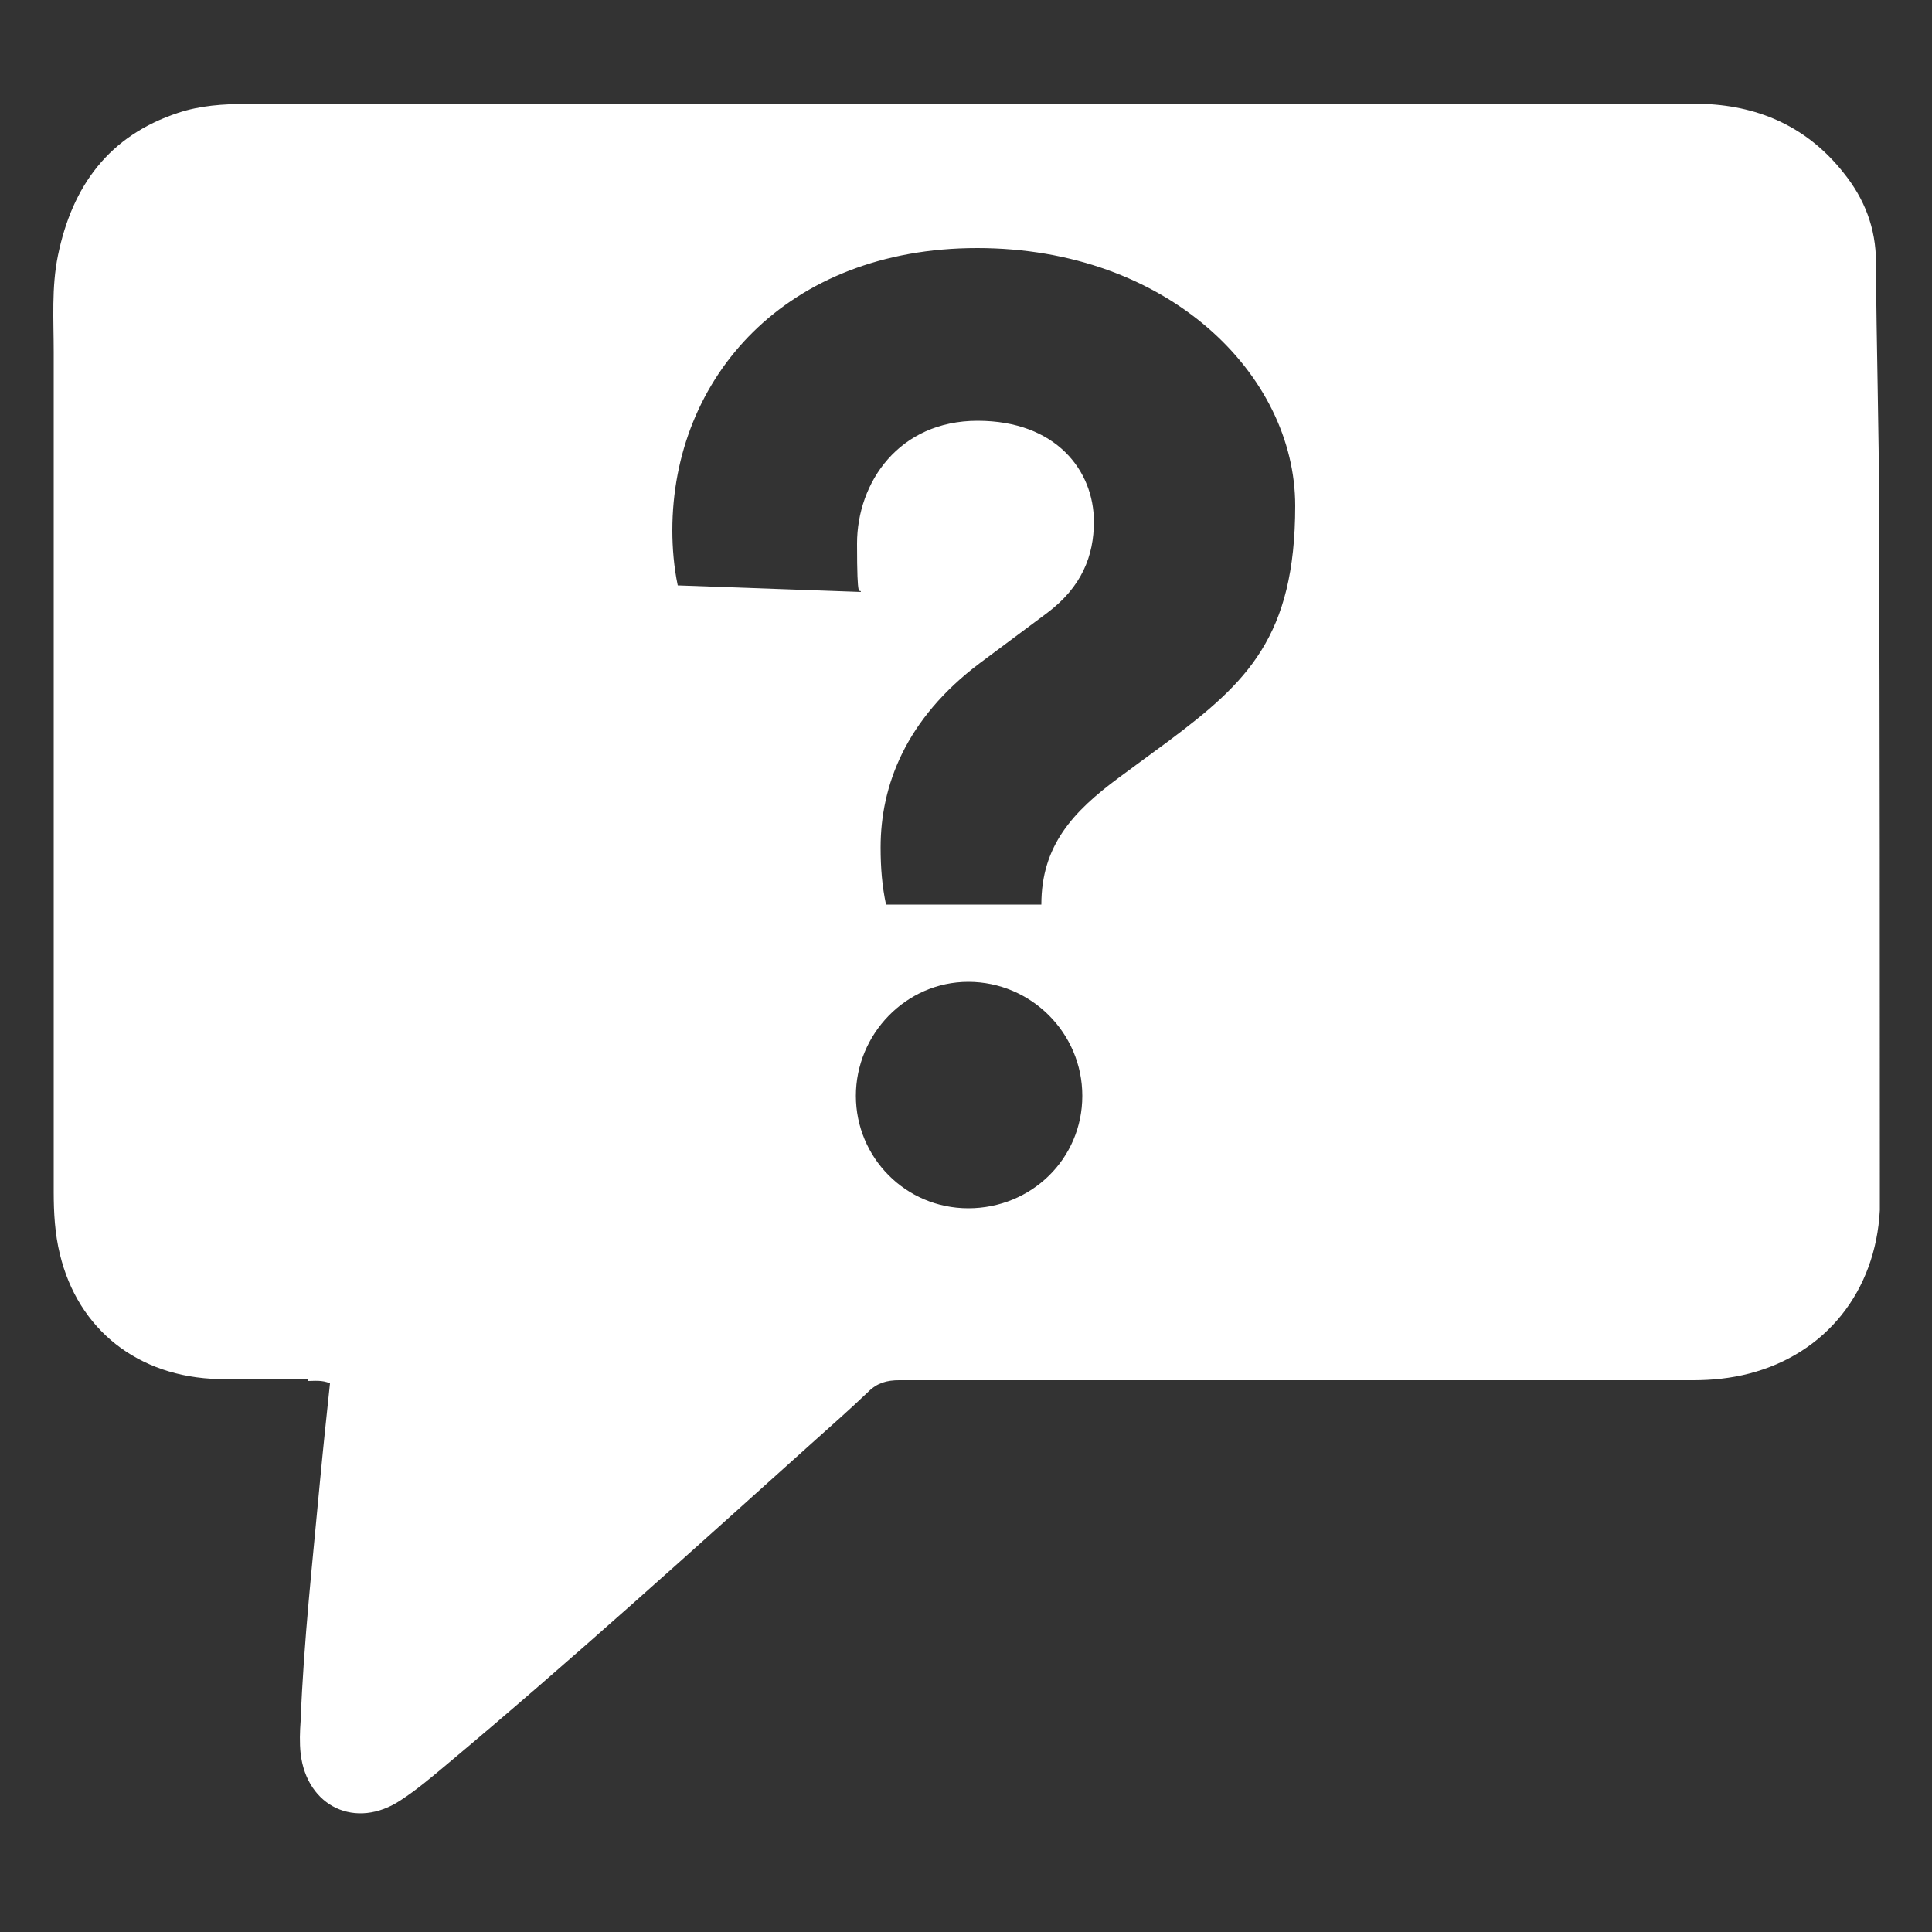
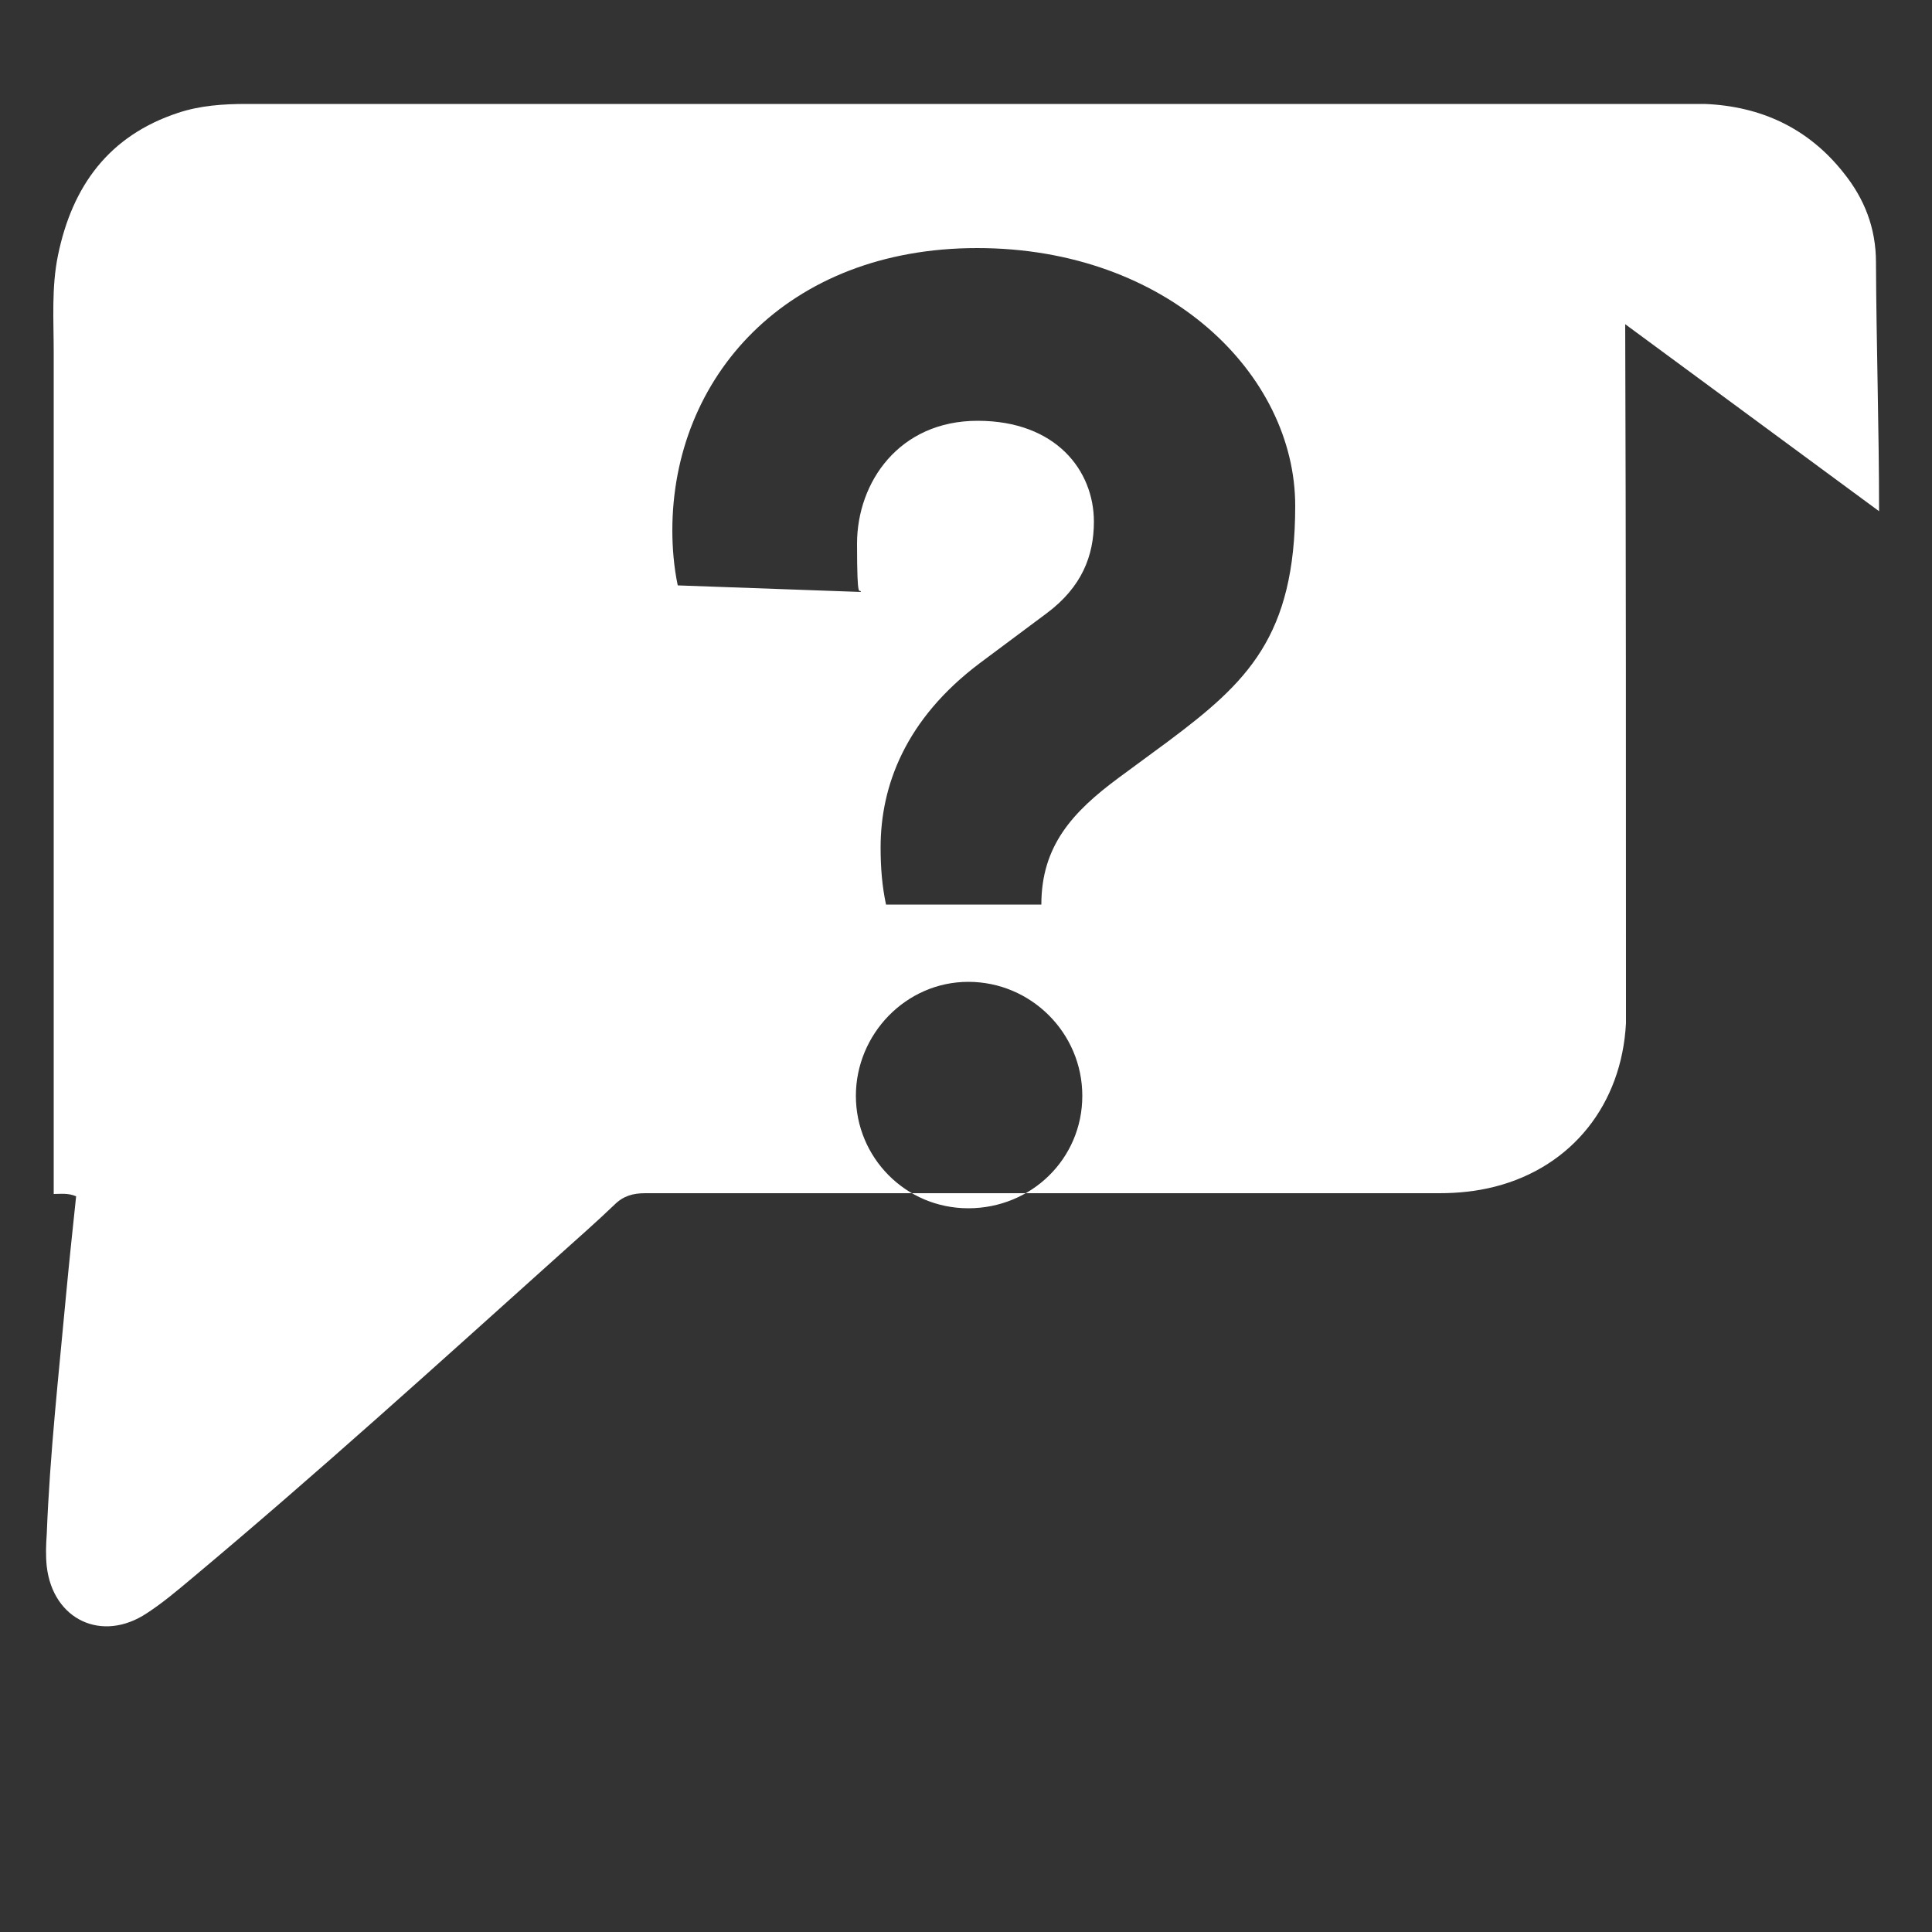
<svg xmlns="http://www.w3.org/2000/svg" id="Ebene_1" data-name="Ebene 1" version="1.1" viewBox="0 0 500 500">
  <rect x="0" y="0" width="500" height="500" fill="#333333" stroke="none" />
  <defs>
    <style>
      .cls-1 {
        fill: #fff;
        stroke-width: 0px;
      }
    </style>
  </defs>
-   <path class="cls-1" d="M486.3,132.3c0-21.5-.7-42.9-.8-64.4,0-8.9-3-16.5-8.4-23.2-9.1-11.5-21.3-17.2-35.9-17.8H63.8c-6,0-12,.4-17.7,2.3-17.9,5.9-27.4,18.9-31.1,36.9-1.7,8.3-1.1,16.7-1.1,25.1v217.3c0,5.4.3,10.8,1.6,16.1,4.7,19.5,20.2,31.8,41.1,32.3,7.7.1,15.3,0,23,0h0v.5c1.8,0,3.7-.3,5.8.6-.9,8.5-1.8,17-2.6,25.5-1.9,20.6-4.2,41.2-5,61.9-.2,2.8-.3,5.6,0,8.4,1.6,13.8,14.3,19.8,25.9,12.1,4-2.6,7.8-5.8,11.5-8.9,32.4-27.1,63.6-55.4,95-83.6,4.9-4.4,9.8-8.7,14.5-13.2,2.3-2.3,4.8-3,8-3h205.5c4.9,0,9.7-.5,14.4-1.7,19.9-5.1,32.8-21.3,33.9-42.3v-6.2c0-58.2,0-116.5-.2-174.7ZM250.6,312.7c-16.3,0-29.1-13.2-29.1-29.1s12.9-29.5,29.1-29.5,29.5,13.2,29.5,29.5-13.2,29.1-29.5,29.1ZM302.4,191.8l-12.9,9.5c-11.9,8.8-20,17.6-20,32.8h-40.2s0,0,0,0h0c0,0,0,0,0,0-1-4.7-1.4-9.4-1.4-14.8,0-15.9,6.4-33.2,25.7-47.7l17.3-12.9c9.1-6.8,12.2-14.9,12.2-23.7,0-13.2-9.8-26.1-30.1-26.1s-31.2,15.9-31.2,31.8.7,11.2,1,12.5l-47.4-1.7c-1-4.7-1.4-9.8-1.4-14.2,0-39.6,29.5-73.1,78.9-73.1s82.3,32.8,82.3,66.7-12.5,45.7-32.8,60.9Z" />
+   <path class="cls-1" d="M486.3,132.3c0-21.5-.7-42.9-.8-64.4,0-8.9-3-16.5-8.4-23.2-9.1-11.5-21.3-17.2-35.9-17.8H63.8c-6,0-12,.4-17.7,2.3-17.9,5.9-27.4,18.9-31.1,36.9-1.7,8.3-1.1,16.7-1.1,25.1v217.3h0v.5c1.8,0,3.7-.3,5.8.6-.9,8.5-1.8,17-2.6,25.5-1.9,20.6-4.2,41.2-5,61.9-.2,2.8-.3,5.6,0,8.4,1.6,13.8,14.3,19.8,25.9,12.1,4-2.6,7.8-5.8,11.5-8.9,32.4-27.1,63.6-55.4,95-83.6,4.9-4.4,9.8-8.7,14.5-13.2,2.3-2.3,4.8-3,8-3h205.5c4.9,0,9.7-.5,14.4-1.7,19.9-5.1,32.8-21.3,33.9-42.3v-6.2c0-58.2,0-116.5-.2-174.7ZM250.6,312.7c-16.3,0-29.1-13.2-29.1-29.1s12.9-29.5,29.1-29.5,29.5,13.2,29.5,29.5-13.2,29.1-29.5,29.1ZM302.4,191.8l-12.9,9.5c-11.9,8.8-20,17.6-20,32.8h-40.2s0,0,0,0h0c0,0,0,0,0,0-1-4.7-1.4-9.4-1.4-14.8,0-15.9,6.4-33.2,25.7-47.7l17.3-12.9c9.1-6.8,12.2-14.9,12.2-23.7,0-13.2-9.8-26.1-30.1-26.1s-31.2,15.9-31.2,31.8.7,11.2,1,12.5l-47.4-1.7c-1-4.7-1.4-9.8-1.4-14.2,0-39.6,29.5-73.1,78.9-73.1s82.3,32.8,82.3,66.7-12.5,45.7-32.8,60.9Z" />
</svg>